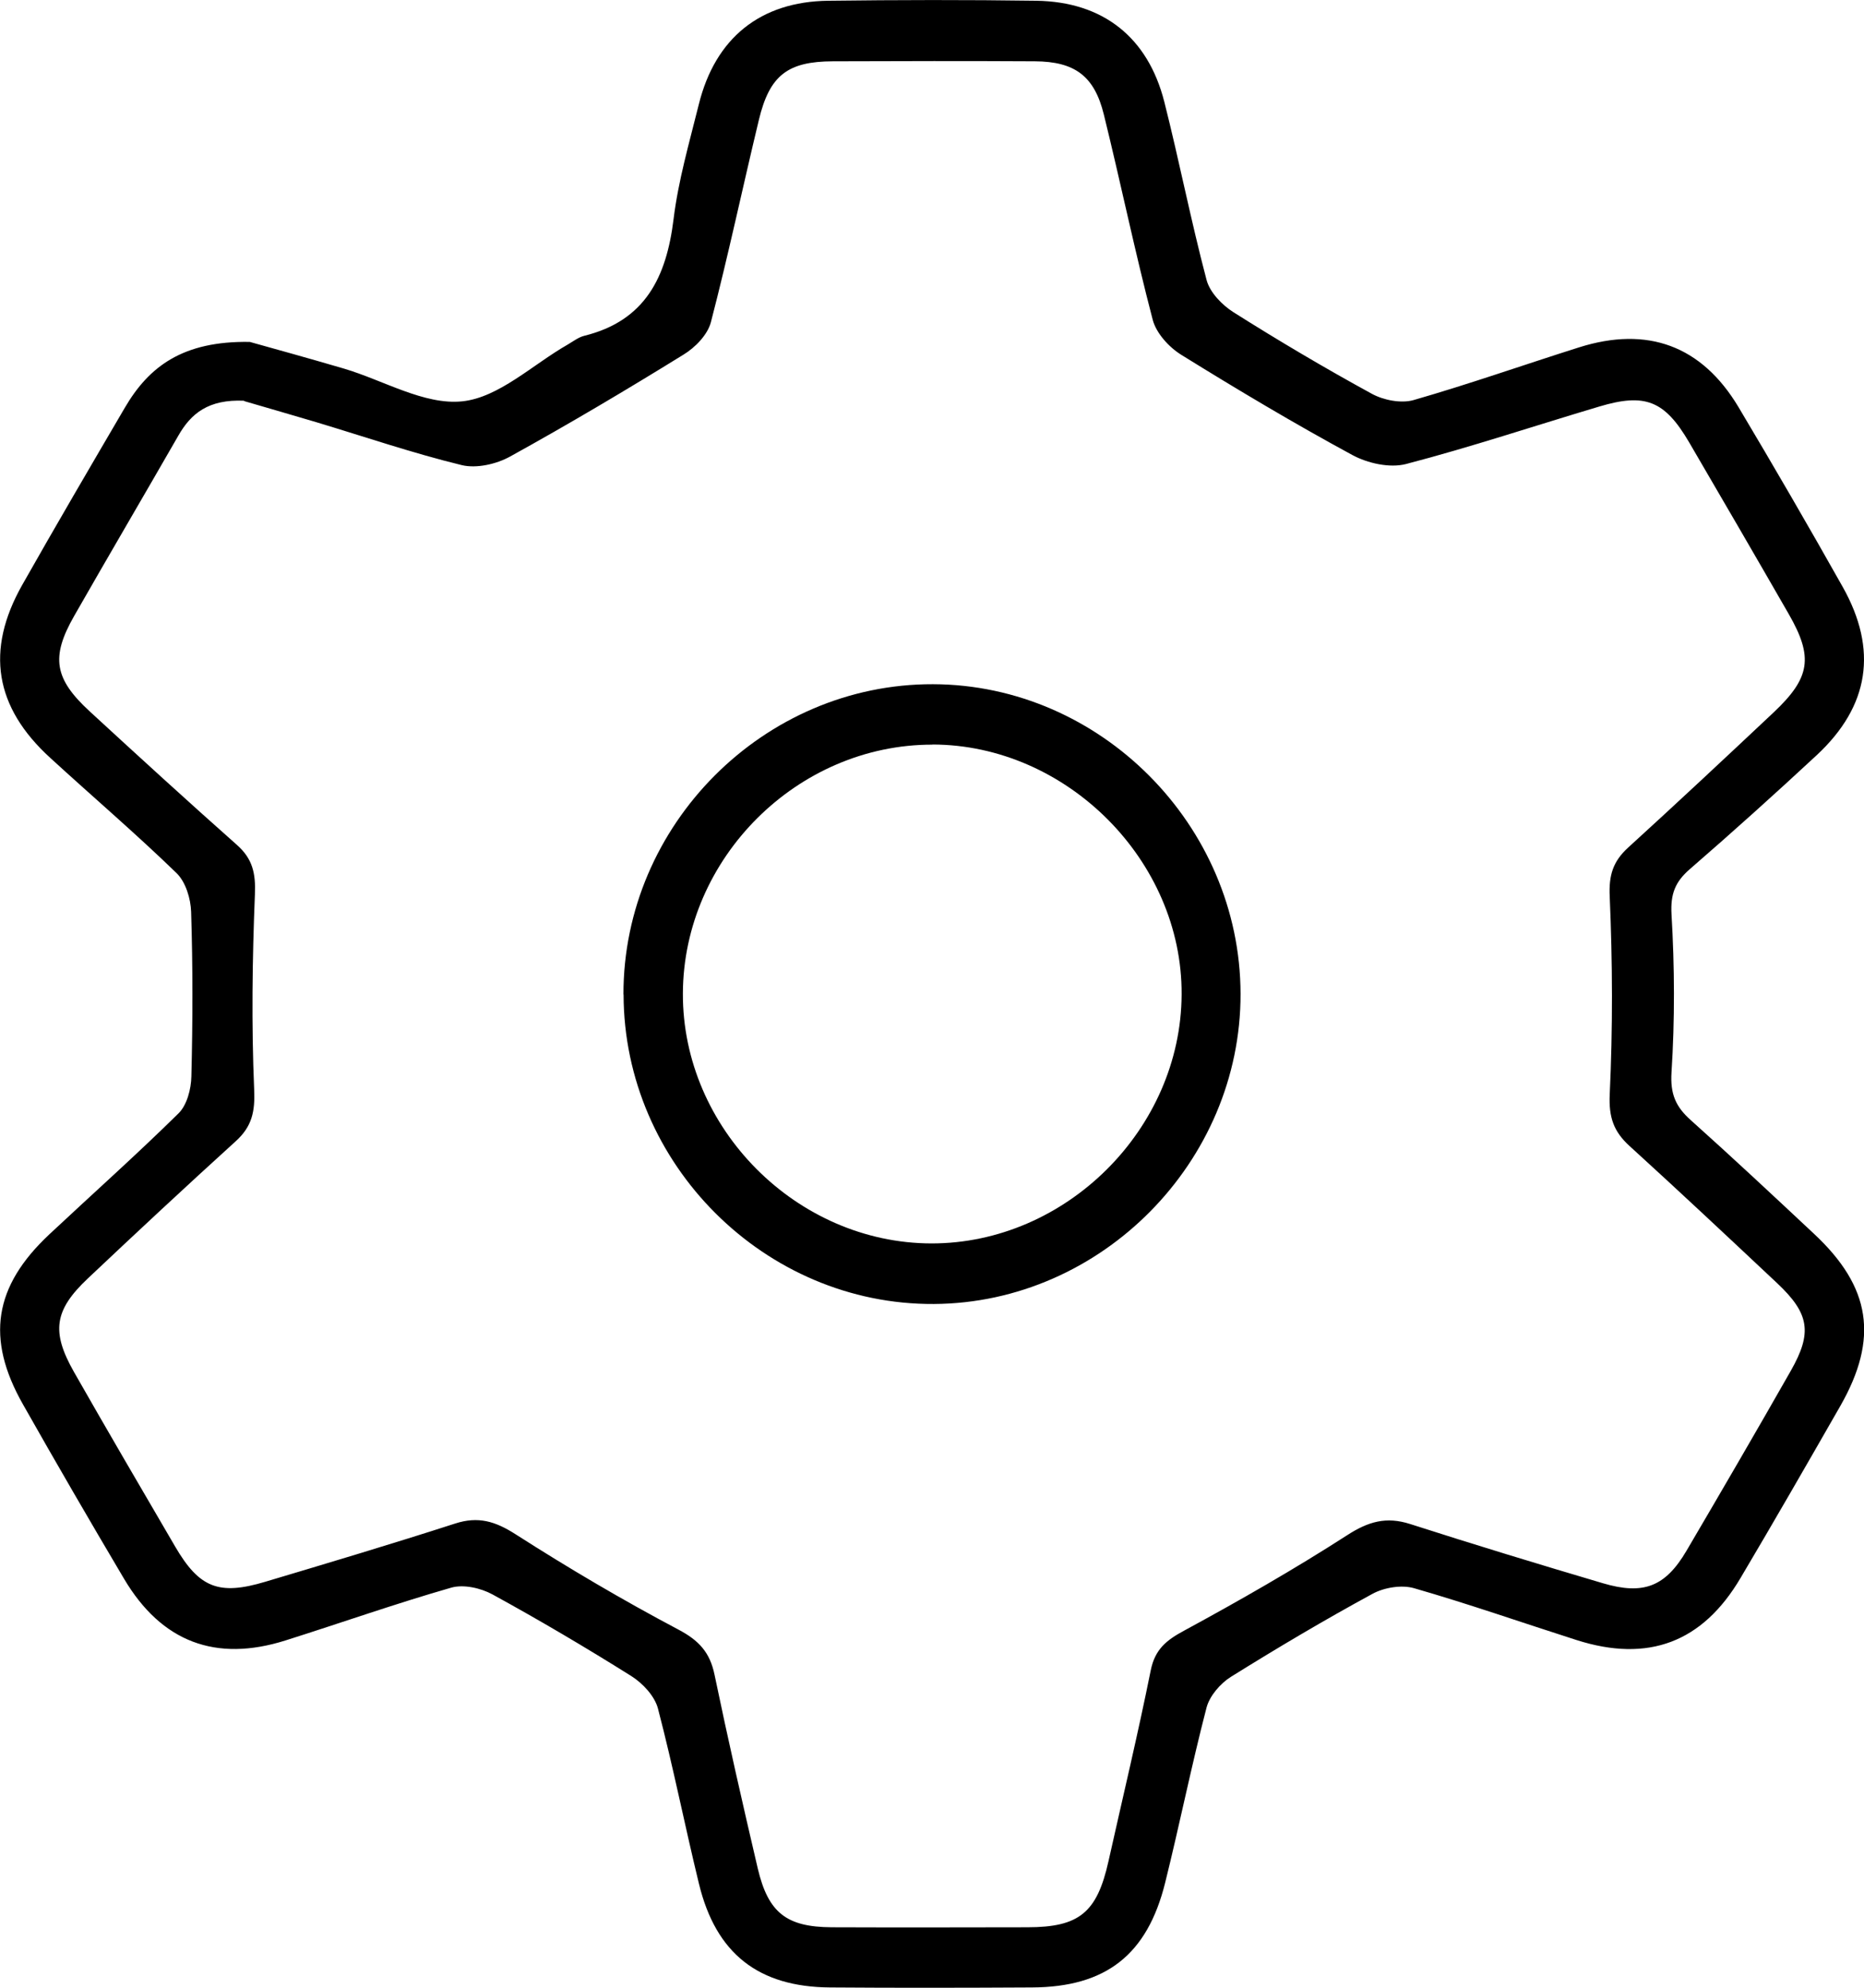
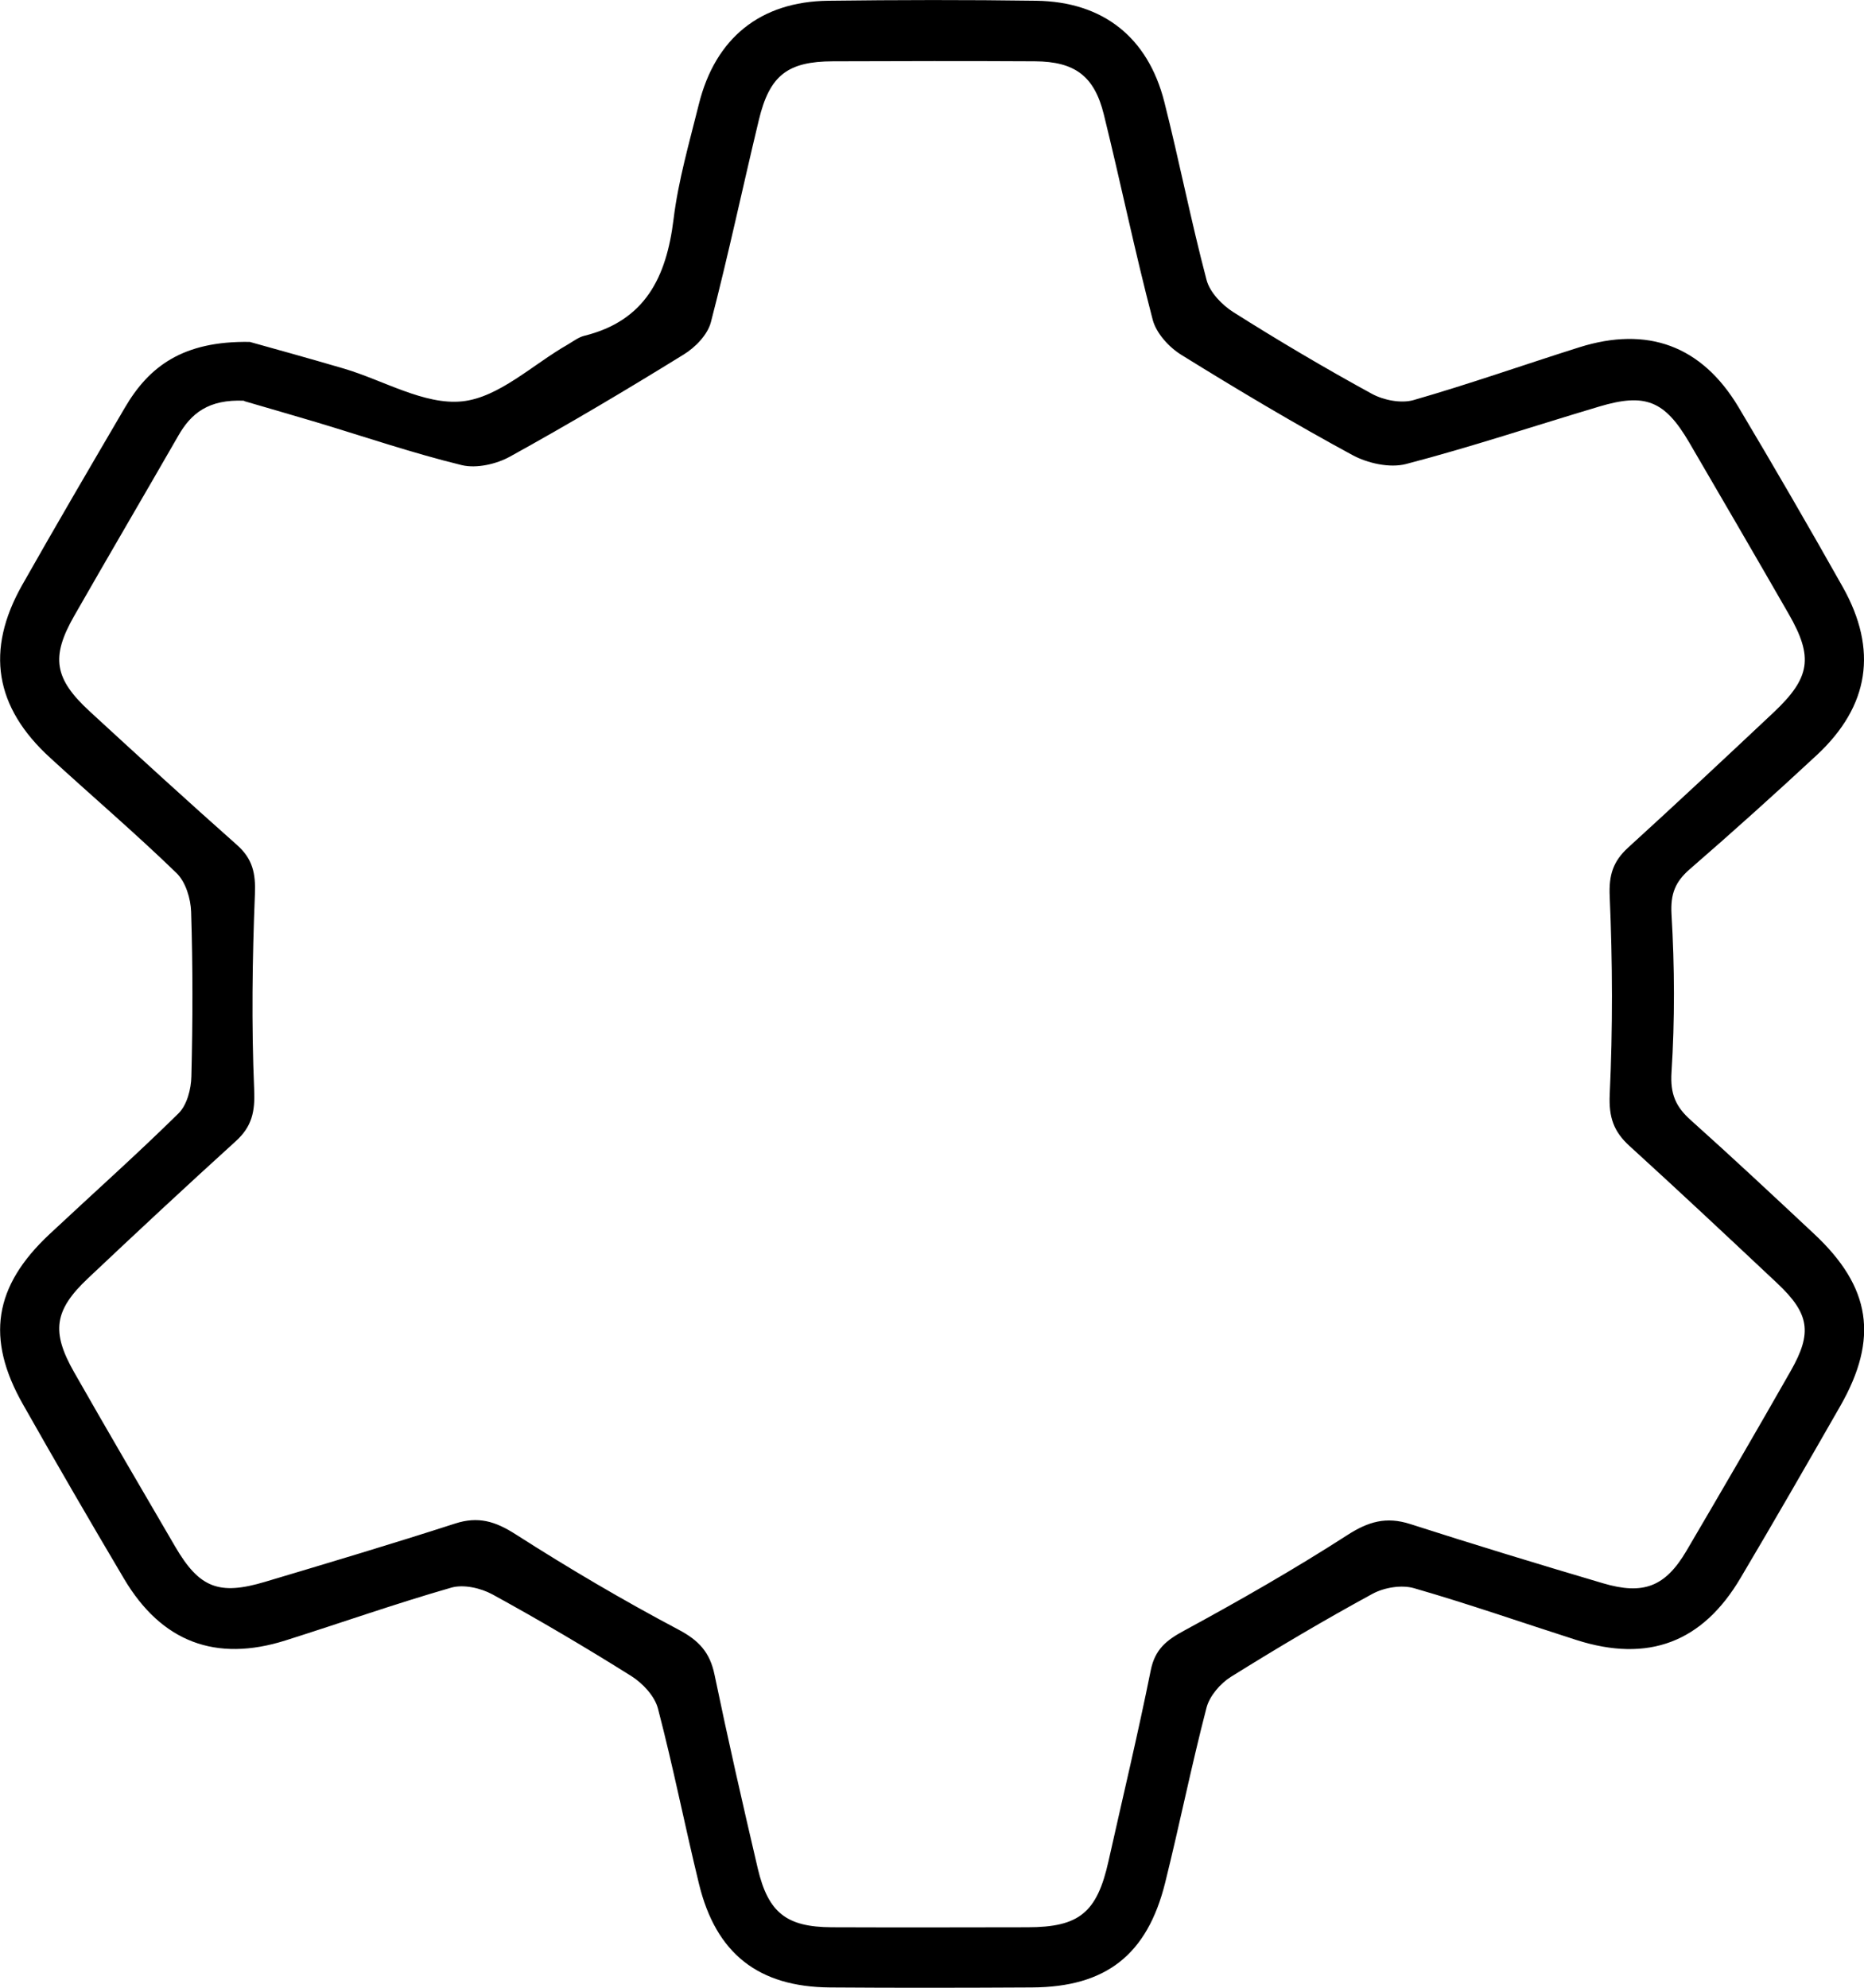
<svg xmlns="http://www.w3.org/2000/svg" viewBox="0 0 149.61 159.54">
  <g id="a" />
  <g id="b">
    <g id="c">
      <g id="d">
        <g>
          <path d="M20.05,27.44c1.68,.47,4.62,1.28,7.55,2.14,3.18,.94,6.45,2.94,9.49,2.63,2.95-.3,5.66-2.95,8.48-4.56,.43-.25,.85-.58,1.32-.7,4.91-1.21,6.6-4.72,7.17-9.35,.38-3.11,1.27-6.17,2.03-9.23C57.41,3.05,61.03,.13,66.47,.06c5.57-.07,11.14-.08,16.71,0,5.34,.08,8.95,2.92,10.27,8.11,1.2,4.74,2.14,9.56,3.39,14.29,.26,1,1.24,2.01,2.15,2.59,3.64,2.3,7.36,4.5,11.13,6.56,.94,.51,2.34,.78,3.33,.5,4.46-1.28,8.85-2.83,13.28-4.23,5.5-1.74,9.85-.14,12.8,4.78,2.85,4.78,5.64,9.59,8.37,14.44,2.84,5.05,2.14,9.57-2.08,13.5-3.35,3.11-6.75,6.17-10.2,9.16-1.16,1.01-1.55,1.97-1.46,3.61,.25,4.22,.27,8.48,0,12.69-.11,1.74,.34,2.76,1.54,3.83,3.34,2.99,6.62,6.06,9.9,9.13,4.57,4.27,5.21,8.39,2.1,13.83-2.64,4.61-5.29,9.22-8,13.79-3.06,5.18-7.42,6.81-13.16,4.98-4.35-1.39-8.66-2.9-13.04-4.16-1-.29-2.4-.06-3.34,.45-3.86,2.1-7.64,4.34-11.36,6.66-.85,.53-1.71,1.53-1.96,2.47-1.21,4.65-2.16,9.38-3.32,14.05-1.44,5.8-4.76,8.38-10.69,8.41-5.4,.03-10.81,.04-16.21,0-5.75-.04-9.16-2.72-10.52-8.32-1.14-4.68-2.07-9.4-3.29-14.06-.26-1-1.22-2.03-2.14-2.61-3.65-2.29-7.36-4.48-11.14-6.55-.95-.52-2.34-.83-3.33-.54-4.46,1.28-8.85,2.83-13.28,4.23-5.6,1.77-9.95,.13-12.96-4.94-2.75-4.64-5.46-9.31-8.12-14.01-3-5.29-2.33-9.47,2.12-13.64,3.46-3.24,7-6.39,10.37-9.71,.68-.67,1.01-1.95,1.03-2.97,.11-4.4,.12-8.8-.02-13.19-.03-1.07-.44-2.42-1.18-3.13-3.28-3.18-6.76-6.15-10.13-9.24C-.43,56.75-1.18,52.19,1.78,46.95c2.7-4.77,5.47-9.5,8.24-14.23,1.93-3.3,4.65-5.37,10.03-5.28Zm-.45,4.72c-2.87-.13-4.27,1.02-5.29,2.81-2.77,4.82-5.59,9.62-8.35,14.45-1.9,3.32-1.61,5.05,1.25,7.68,3.91,3.6,7.84,7.19,11.82,10.72,1.25,1.11,1.5,2.28,1.43,3.95-.21,5.21-.28,10.45-.06,15.66,.08,1.77-.17,2.97-1.47,4.15-4,3.63-7.95,7.31-11.88,11.02-2.7,2.55-2.95,4.27-1.11,7.51,2.67,4.69,5.4,9.35,8.12,14.01,1.94,3.32,3.51,3.94,7.24,2.82,5.09-1.52,10.18-3.04,15.23-4.67,1.85-.6,3.23-.18,4.85,.86,4.25,2.72,8.61,5.29,13.07,7.65,1.65,.87,2.53,1.83,2.9,3.62,1.08,5.2,2.26,10.38,3.47,15.55,.84,3.56,2.31,4.7,5.93,4.72,5.24,.02,10.47,.01,15.71,0,4.17,0,5.59-1.18,6.51-5.3,1.14-5.1,2.36-10.19,3.39-15.31,.34-1.7,1.26-2.43,2.69-3.2,4.44-2.41,8.83-4.92,13.07-7.65,1.7-1.1,3.14-1.52,5.07-.9,5.13,1.65,10.29,3.22,15.46,4.75,3.27,.97,5.02,.27,6.71-2.6,2.82-4.8,5.62-9.61,8.37-14.44,1.75-3.07,1.5-4.6-1.08-7.03-3.94-3.7-7.88-7.4-11.87-11.03-1.26-1.15-1.66-2.29-1.58-4.11,.25-5.29,.23-10.61,0-15.91-.08-1.71,.27-2.81,1.47-3.91,3.93-3.58,7.82-7.22,11.69-10.86,2.95-2.78,3.2-4.43,1.21-7.89-2.65-4.61-5.32-9.2-8-13.79-1.96-3.34-3.52-3.97-7.22-2.86-5.17,1.54-10.29,3.25-15.5,4.61-1.31,.34-3.09-.06-4.32-.73-4.65-2.52-9.21-5.24-13.71-8.03-.99-.61-2.02-1.74-2.3-2.82-1.43-5.45-2.57-10.99-3.92-16.46-.76-3.1-2.33-4.26-5.53-4.28-5.4-.03-10.8-.02-16.21,0-3.64,.01-5.09,1.12-5.95,4.7-1.3,5.4-2.45,10.85-3.85,16.23-.26,1.01-1.26,2.04-2.2,2.61-4.58,2.83-9.21,5.58-13.92,8.18-1.1,.61-2.69,.97-3.87,.69-3.94-.96-7.8-2.28-11.69-3.45-2.14-.64-4.29-1.25-5.78-1.69Z" />
-           <path d="M50.04,79.81c-.02-13.62,11.28-24.94,24.85-24.9,13.44,.04,24.65,11.32,24.68,24.84,.03,13.49-11.17,24.82-24.61,24.9-13.56,.08-24.89-11.22-24.91-24.84Zm24.8-20.05c-10.84-.01-19.99,9.11-20.03,19.97-.04,10.82,9.13,20.04,19.95,20.06,10.79,.01,20.03-9.17,20.08-19.98,.06-10.74-9.22-20.04-20-20.06Z" />
        </g>
      </g>
    </g>
  </g>
</svg>